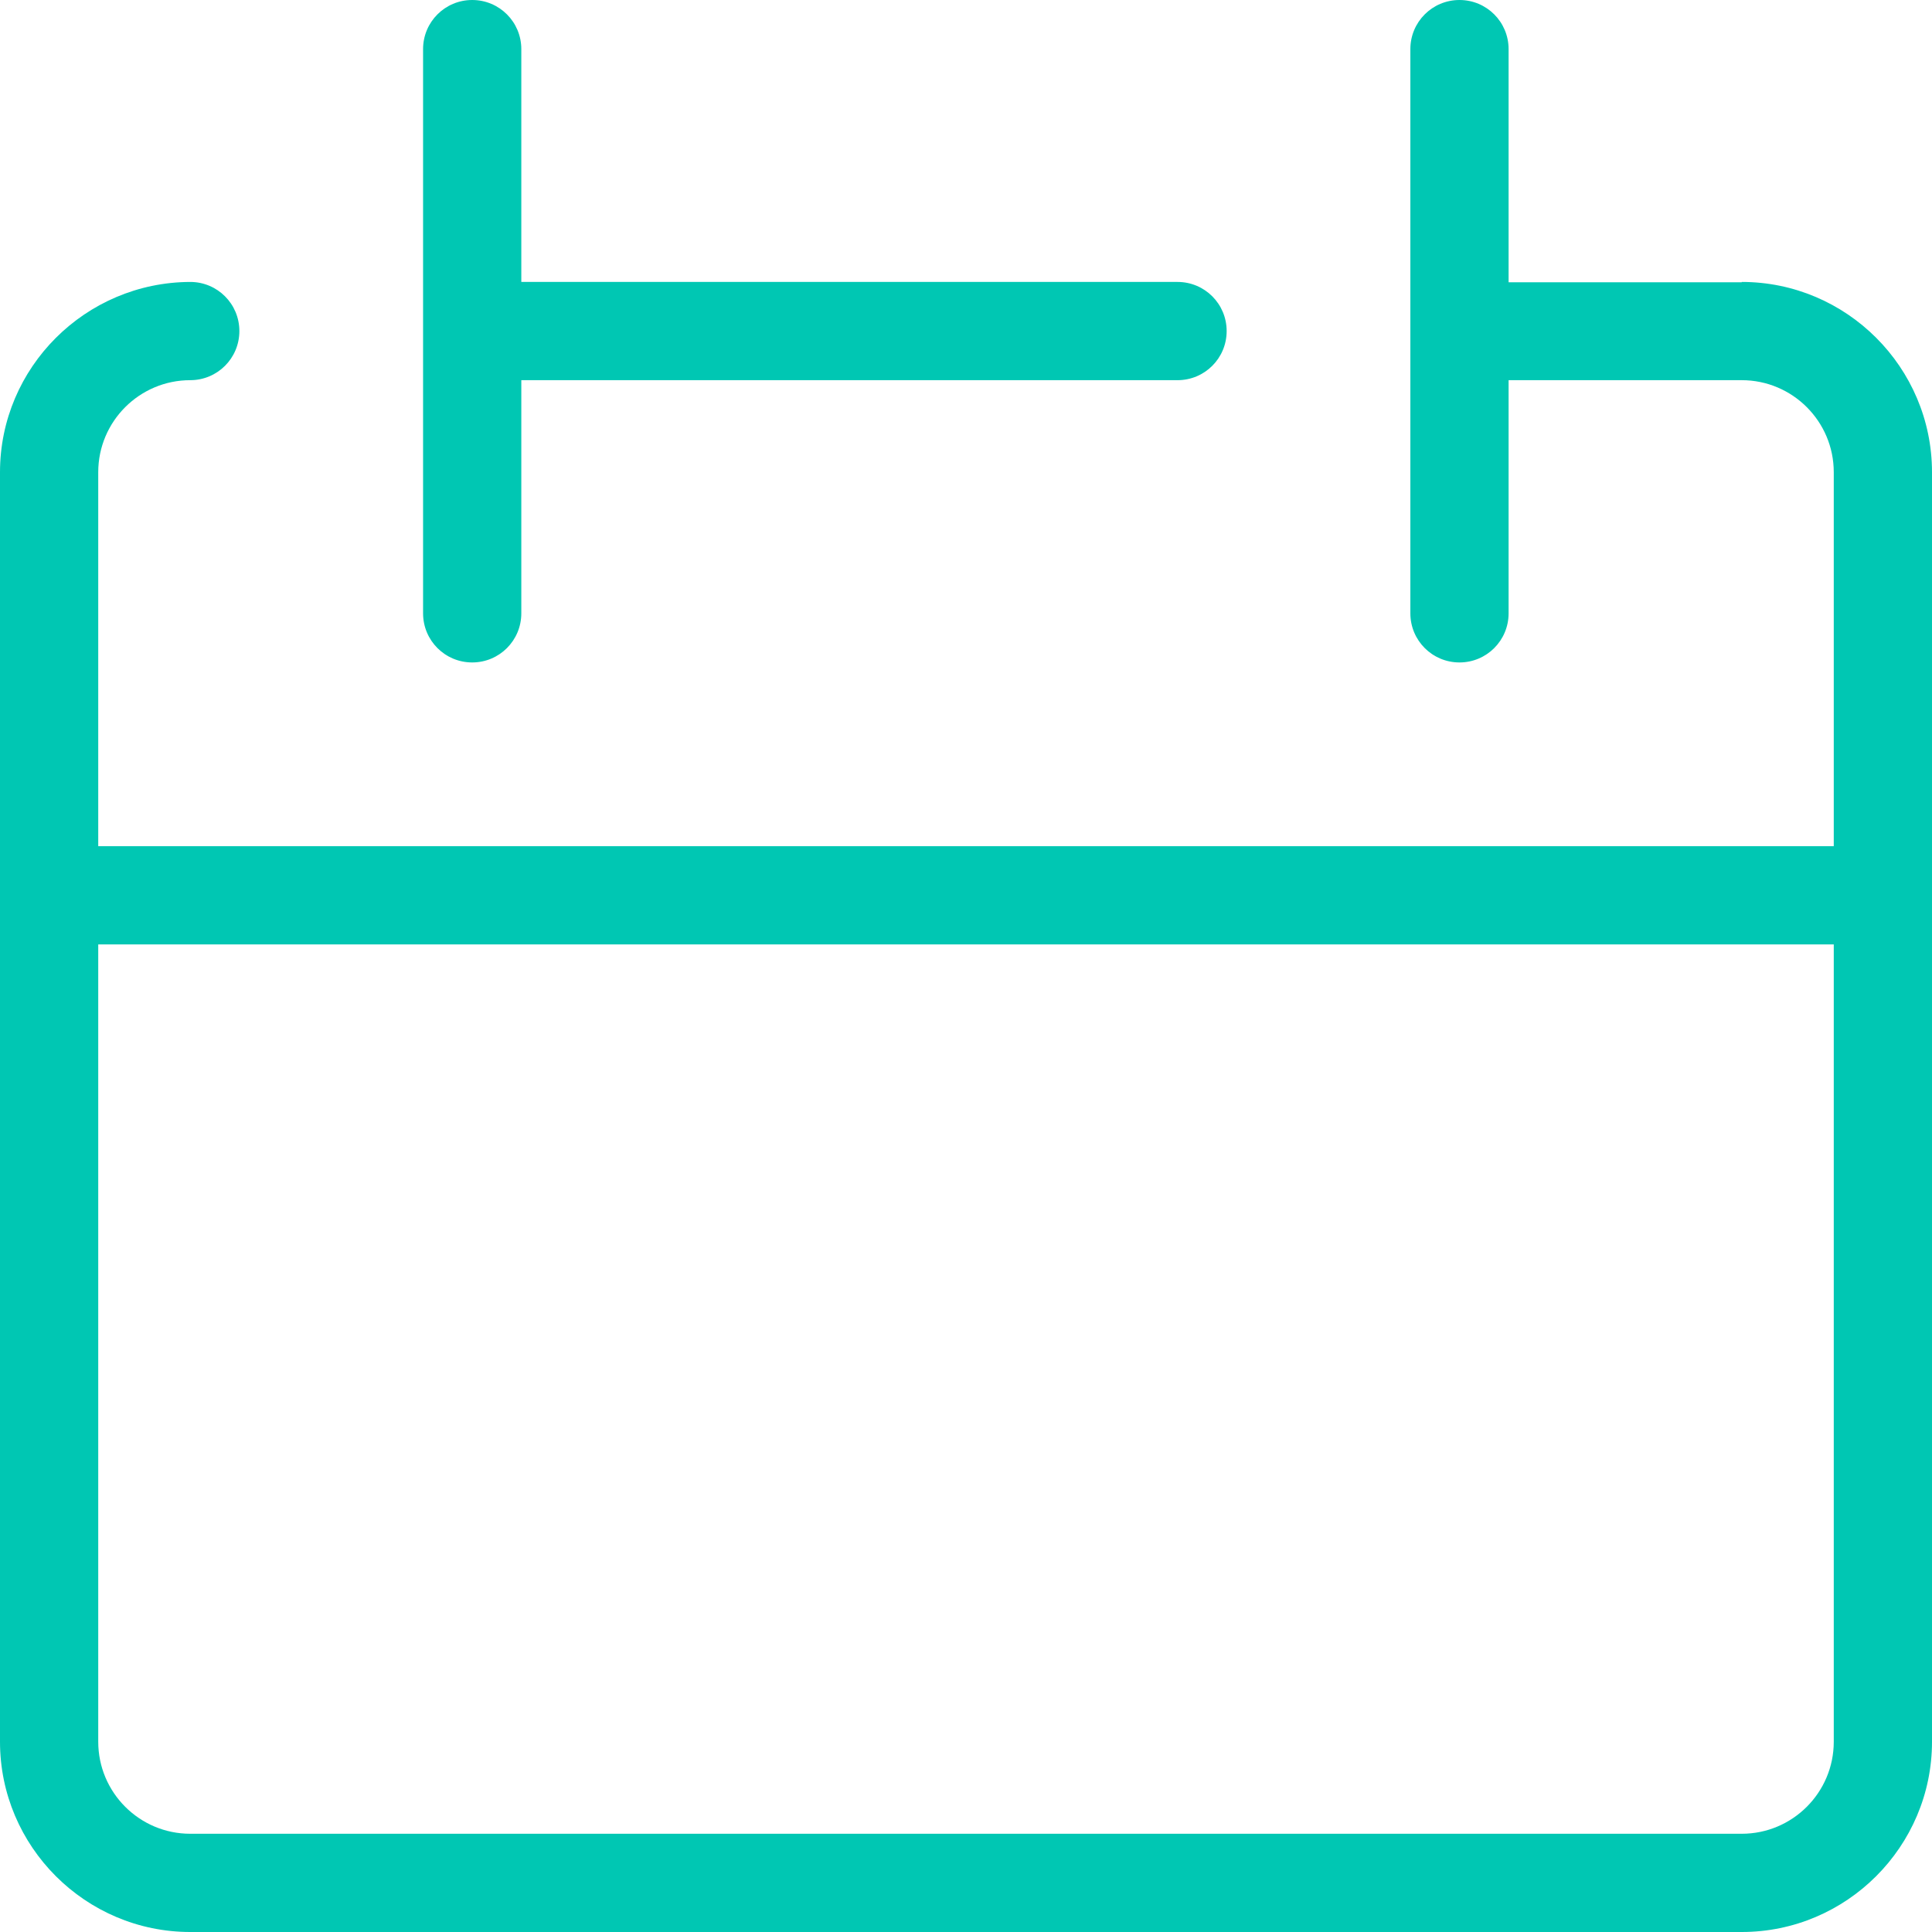
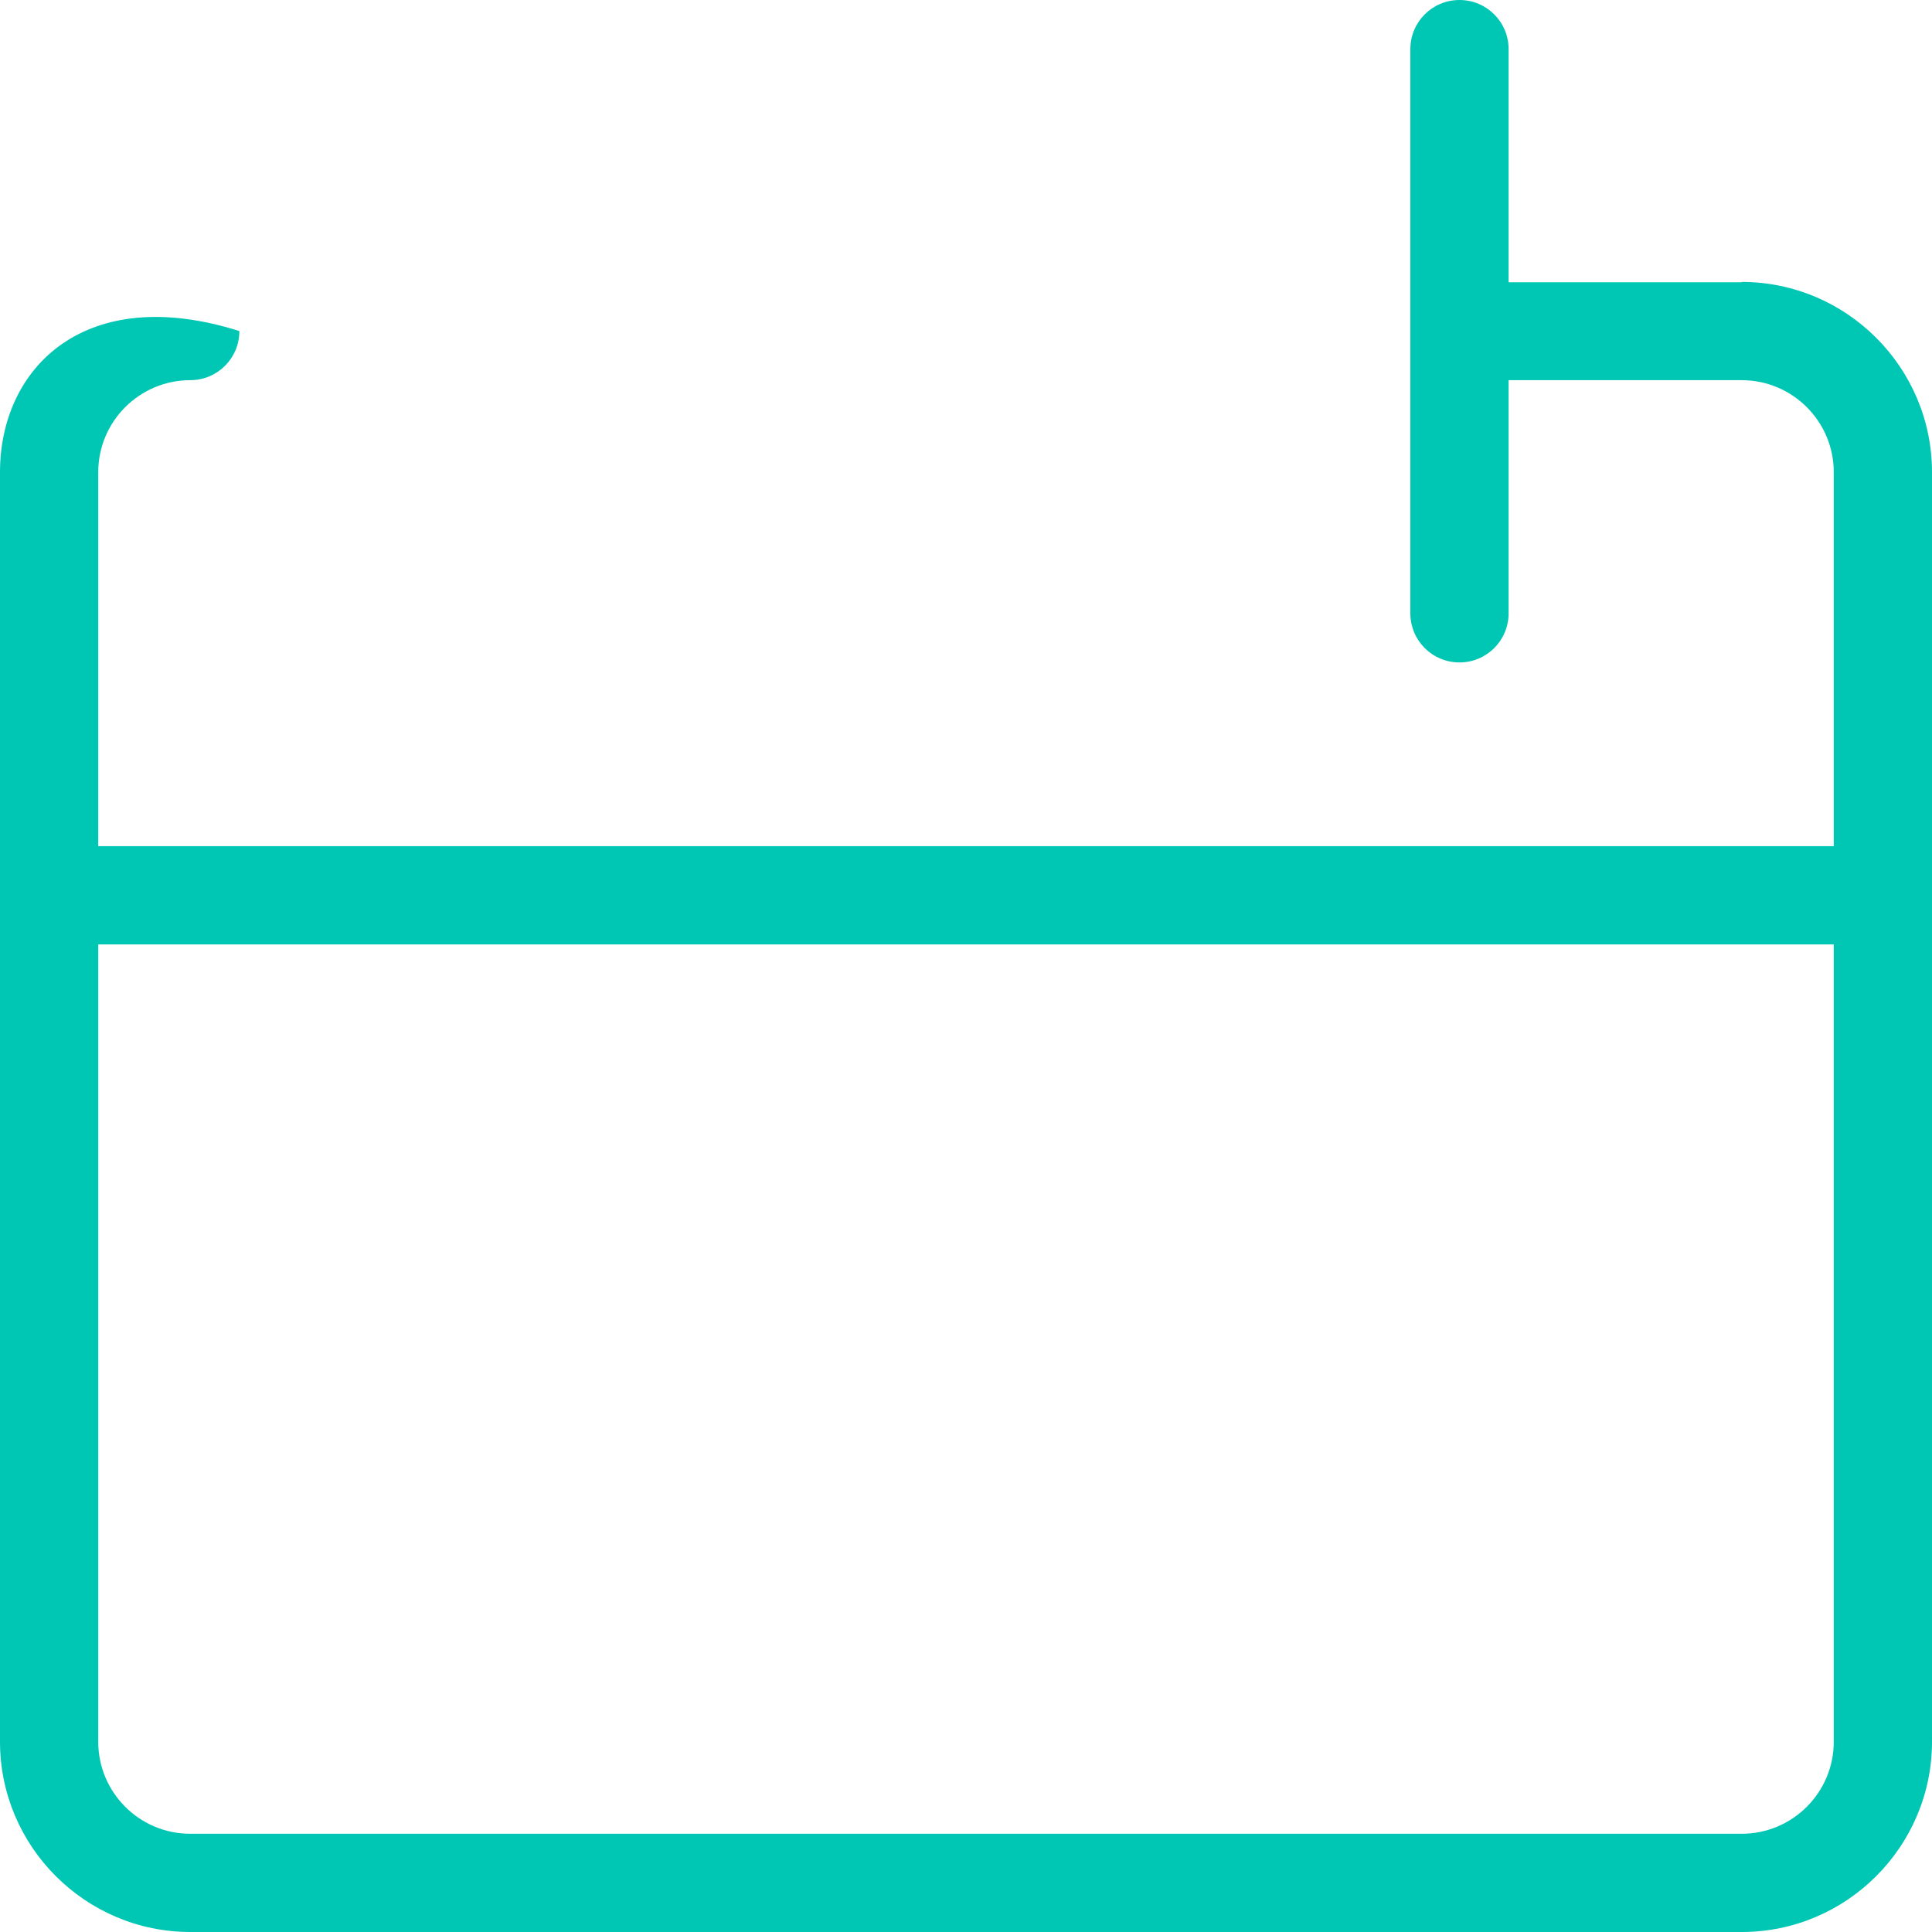
<svg xmlns="http://www.w3.org/2000/svg" id="Layer_1" data-name="Layer 1" viewBox="0 0 59 59">
  <defs>
    <style>
      .cls-1 {
        fill: #00c7b3;
      }
    </style>
  </defs>
-   <path class="cls-1" d="m53.19,8.62h-7.12V1.5c0-.83-.67-1.5-1.5-1.5s-1.5.67-1.5,1.5v17.23c0,.83.67,1.5,1.5,1.5s1.5-.67,1.5-1.5v-7.12h7.12c1.55,0,2.81,1.26,2.81,2.81v11.42H3v-11.42c0-1.55,1.26-2.81,2.81-2.81.83,0,1.5-.67,1.5-1.5s-.67-1.5-1.5-1.5C2.61,8.62,0,11.22,0,14.42v38.77c0,3.2,2.61,5.81,5.81,5.81h47.38c3.2,0,5.81-2.61,5.81-5.81V14.42c0-3.2-2.61-5.81-5.81-5.81Zm0,47.38H5.81c-1.55,0-2.81-1.26-2.81-2.81v-24.35h53v24.35c0,1.55-1.26,2.81-2.81,2.81Z" />
-   <path class="cls-1" d="m14.42,20.23c.83,0,1.5-.67,1.5-1.5v-7.12h20.04c.83,0,1.5-.67,1.5-1.5s-.67-1.5-1.5-1.5H15.92V1.5c0-.83-.67-1.5-1.5-1.5s-1.5.67-1.5,1.5v17.23c0,.83.67,1.5,1.5,1.5Z" />
+   <path class="cls-1" d="m53.19,8.62h-7.12V1.5c0-.83-.67-1.5-1.5-1.5s-1.5.67-1.5,1.5v17.23c0,.83.67,1.5,1.5,1.5s1.5-.67,1.5-1.5v-7.12h7.12c1.55,0,2.81,1.26,2.81,2.81v11.42H3v-11.42c0-1.55,1.26-2.81,2.81-2.81.83,0,1.5-.67,1.5-1.5C2.61,8.62,0,11.22,0,14.42v38.77c0,3.2,2.61,5.81,5.81,5.81h47.38c3.2,0,5.81-2.61,5.81-5.81V14.42c0-3.2-2.61-5.81-5.81-5.81Zm0,47.38H5.81c-1.55,0-2.81-1.26-2.81-2.81v-24.35h53v24.35c0,1.55-1.26,2.81-2.81,2.81Z" />
</svg>